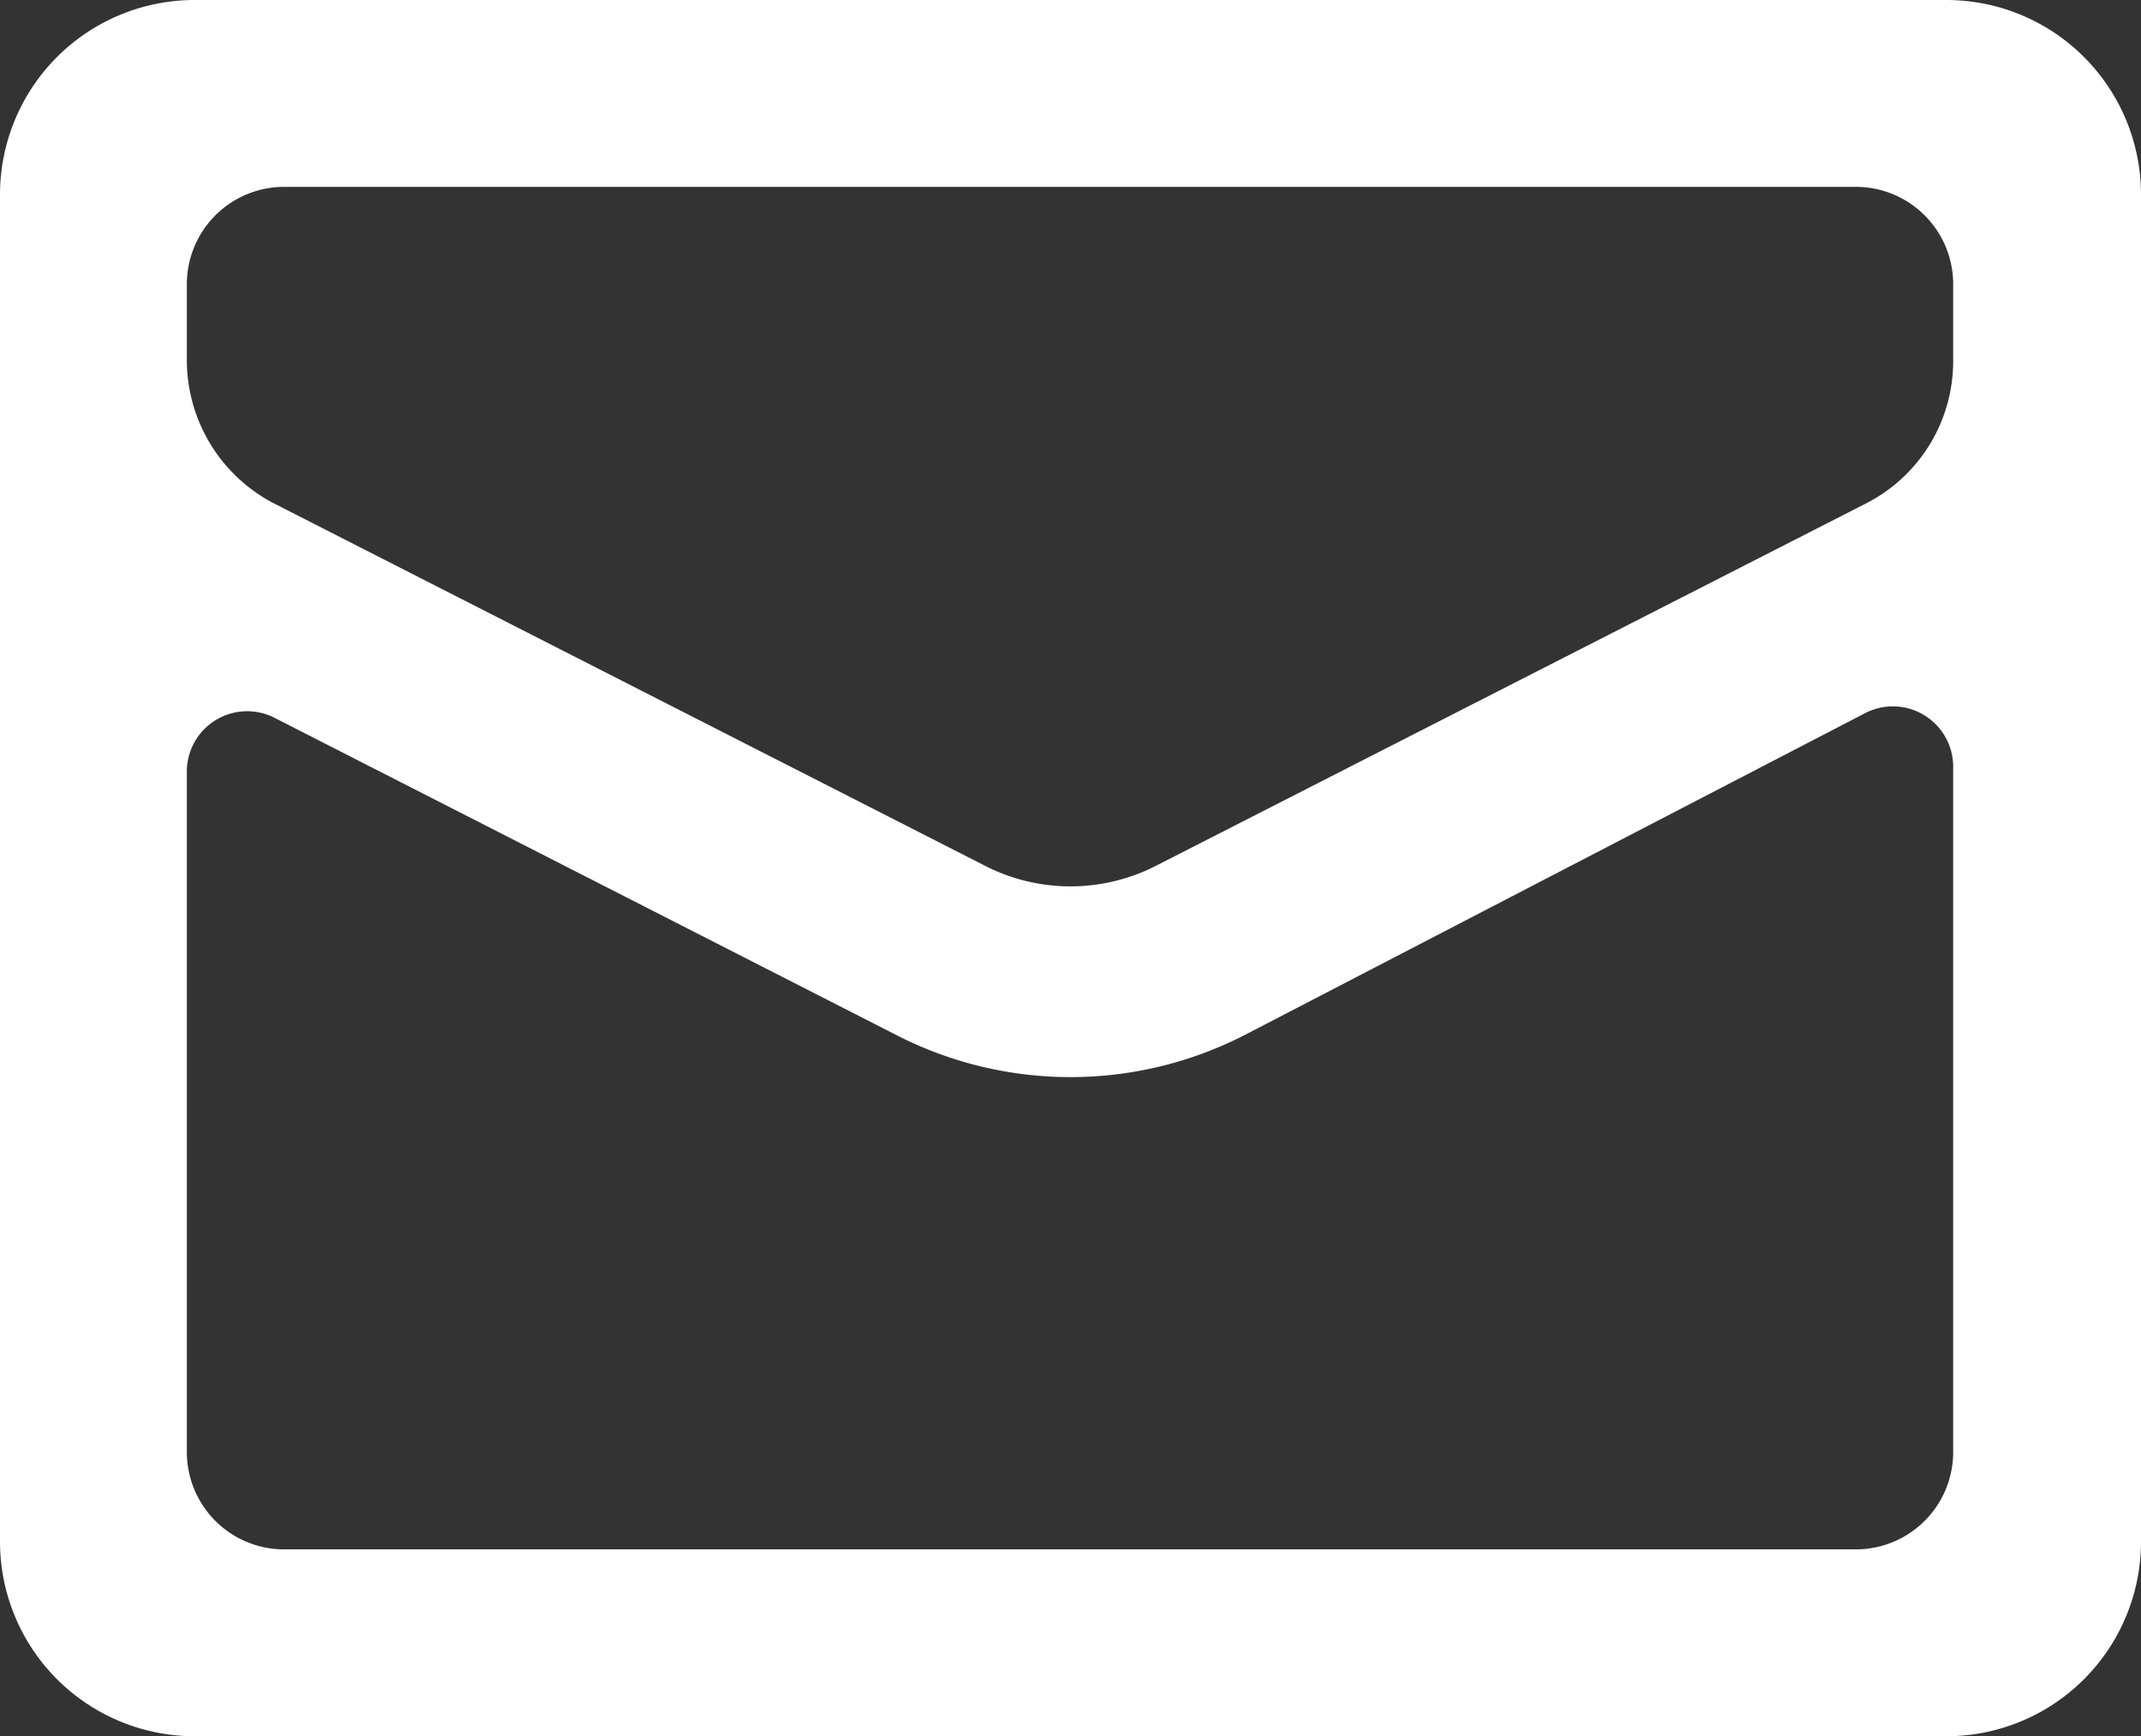
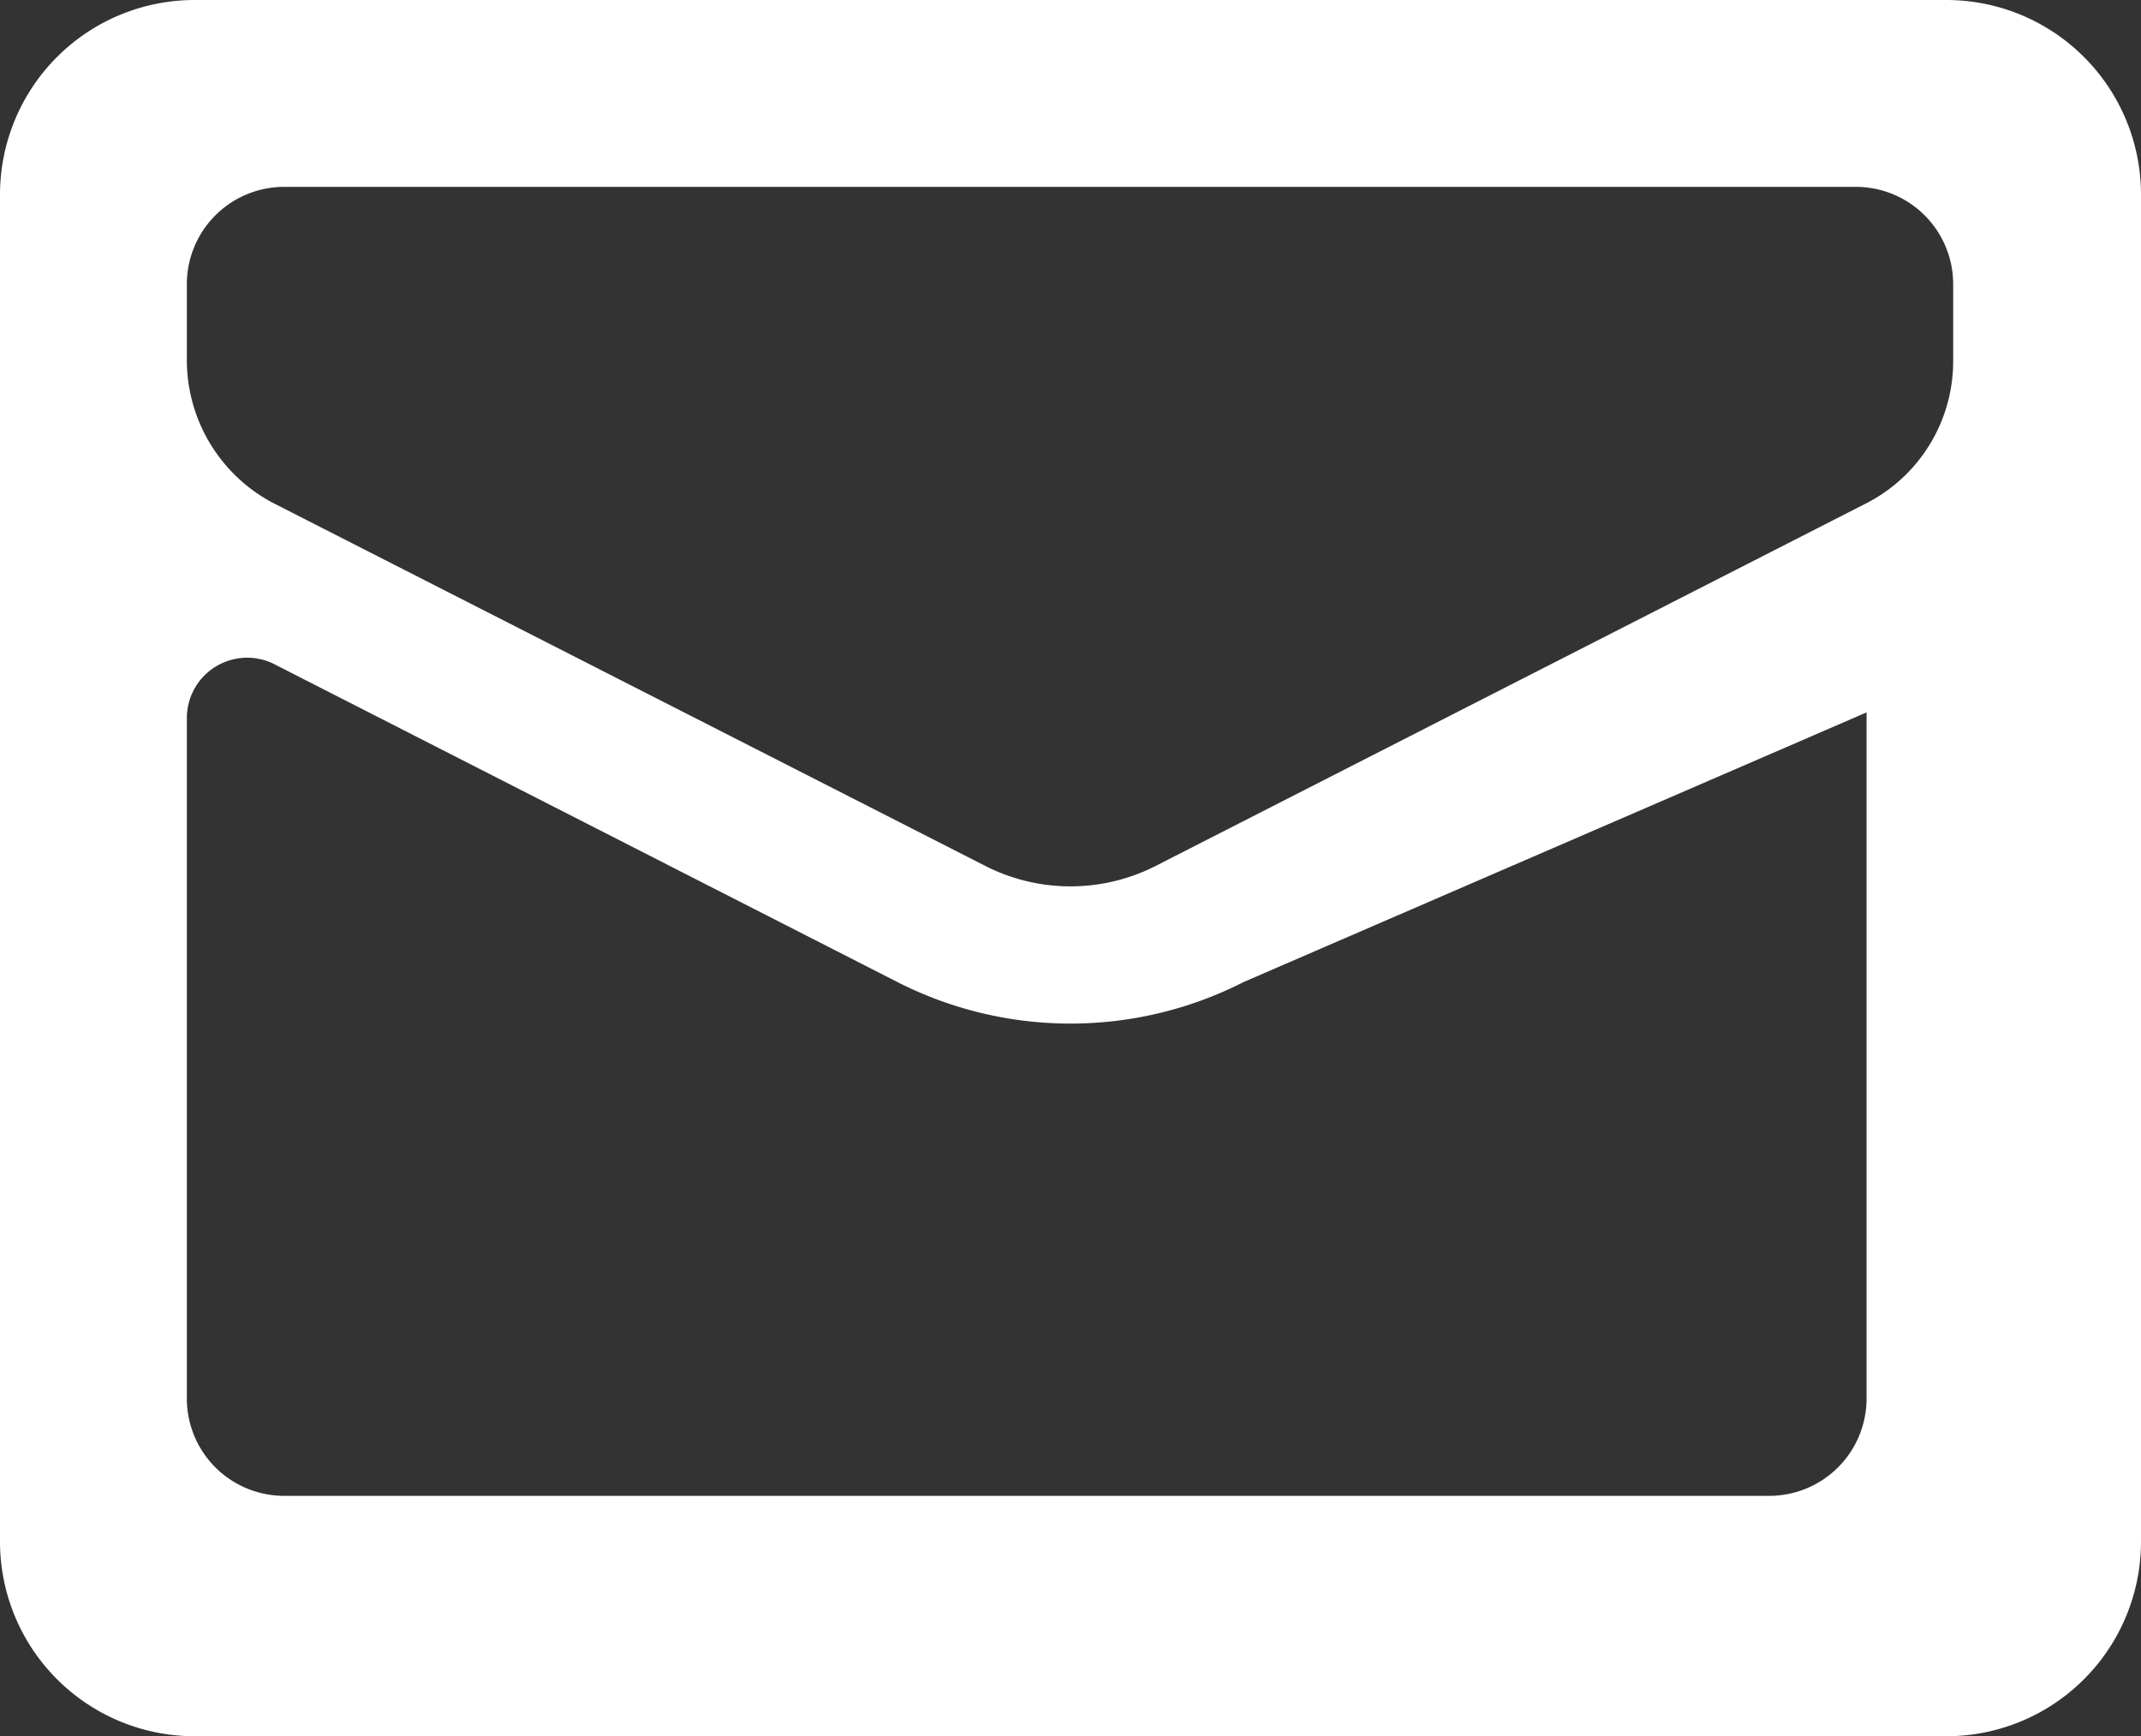
<svg xmlns="http://www.w3.org/2000/svg" viewBox="0 0 22 17.84">
  <rect x="0" y="0" width="22" height="17.84" fill="#333333" stroke="none" />
  <defs>
    <style>.cls-1{fill:#fff;}</style>
  </defs>
  <g id="レイヤー_2" data-name="レイヤー 2">
    <g id="design">
-       <path class="cls-1" d="M22,2a2,2,0,0,0-2-2H2A2,2,0,0,0,0,2V15.84a2,2,0,0,0,2,2H20a2,2,0,0,0,2-2ZM20.07,3.71a1.64,1.64,0,0,1-.89,1.46L11.89,8.89a1.93,1.93,0,0,1-1.78,0L2.81,5.17a1.66,1.66,0,0,1-.89-1.46V2.92a1,1,0,0,1,1-1H19.07a1,1,0,0,1,1,1Zm-.89,3.61a.62.62,0,0,1,.89.55v7.05a1,1,0,0,1-1,1H2.92a1,1,0,0,1-1-1v-7a.62.62,0,0,1,.89-.55l6.41,3.27a3.92,3.92,0,0,0,3.56,0Z" />
+       <path class="cls-1" d="M22,2a2,2,0,0,0-2-2H2A2,2,0,0,0,0,2V15.84a2,2,0,0,0,2,2H20a2,2,0,0,0,2-2ZM20.07,3.71a1.64,1.64,0,0,1-.89,1.46L11.89,8.89a1.93,1.93,0,0,1-1.78,0L2.81,5.17a1.66,1.66,0,0,1-.89-1.46V2.92a1,1,0,0,1,1-1H19.07a1,1,0,0,1,1,1Zm-.89,3.61v7.05a1,1,0,0,1-1,1H2.92a1,1,0,0,1-1-1v-7a.62.62,0,0,1,.89-.55l6.41,3.27a3.92,3.92,0,0,0,3.56,0Z" />
    </g>
  </g>
</svg>